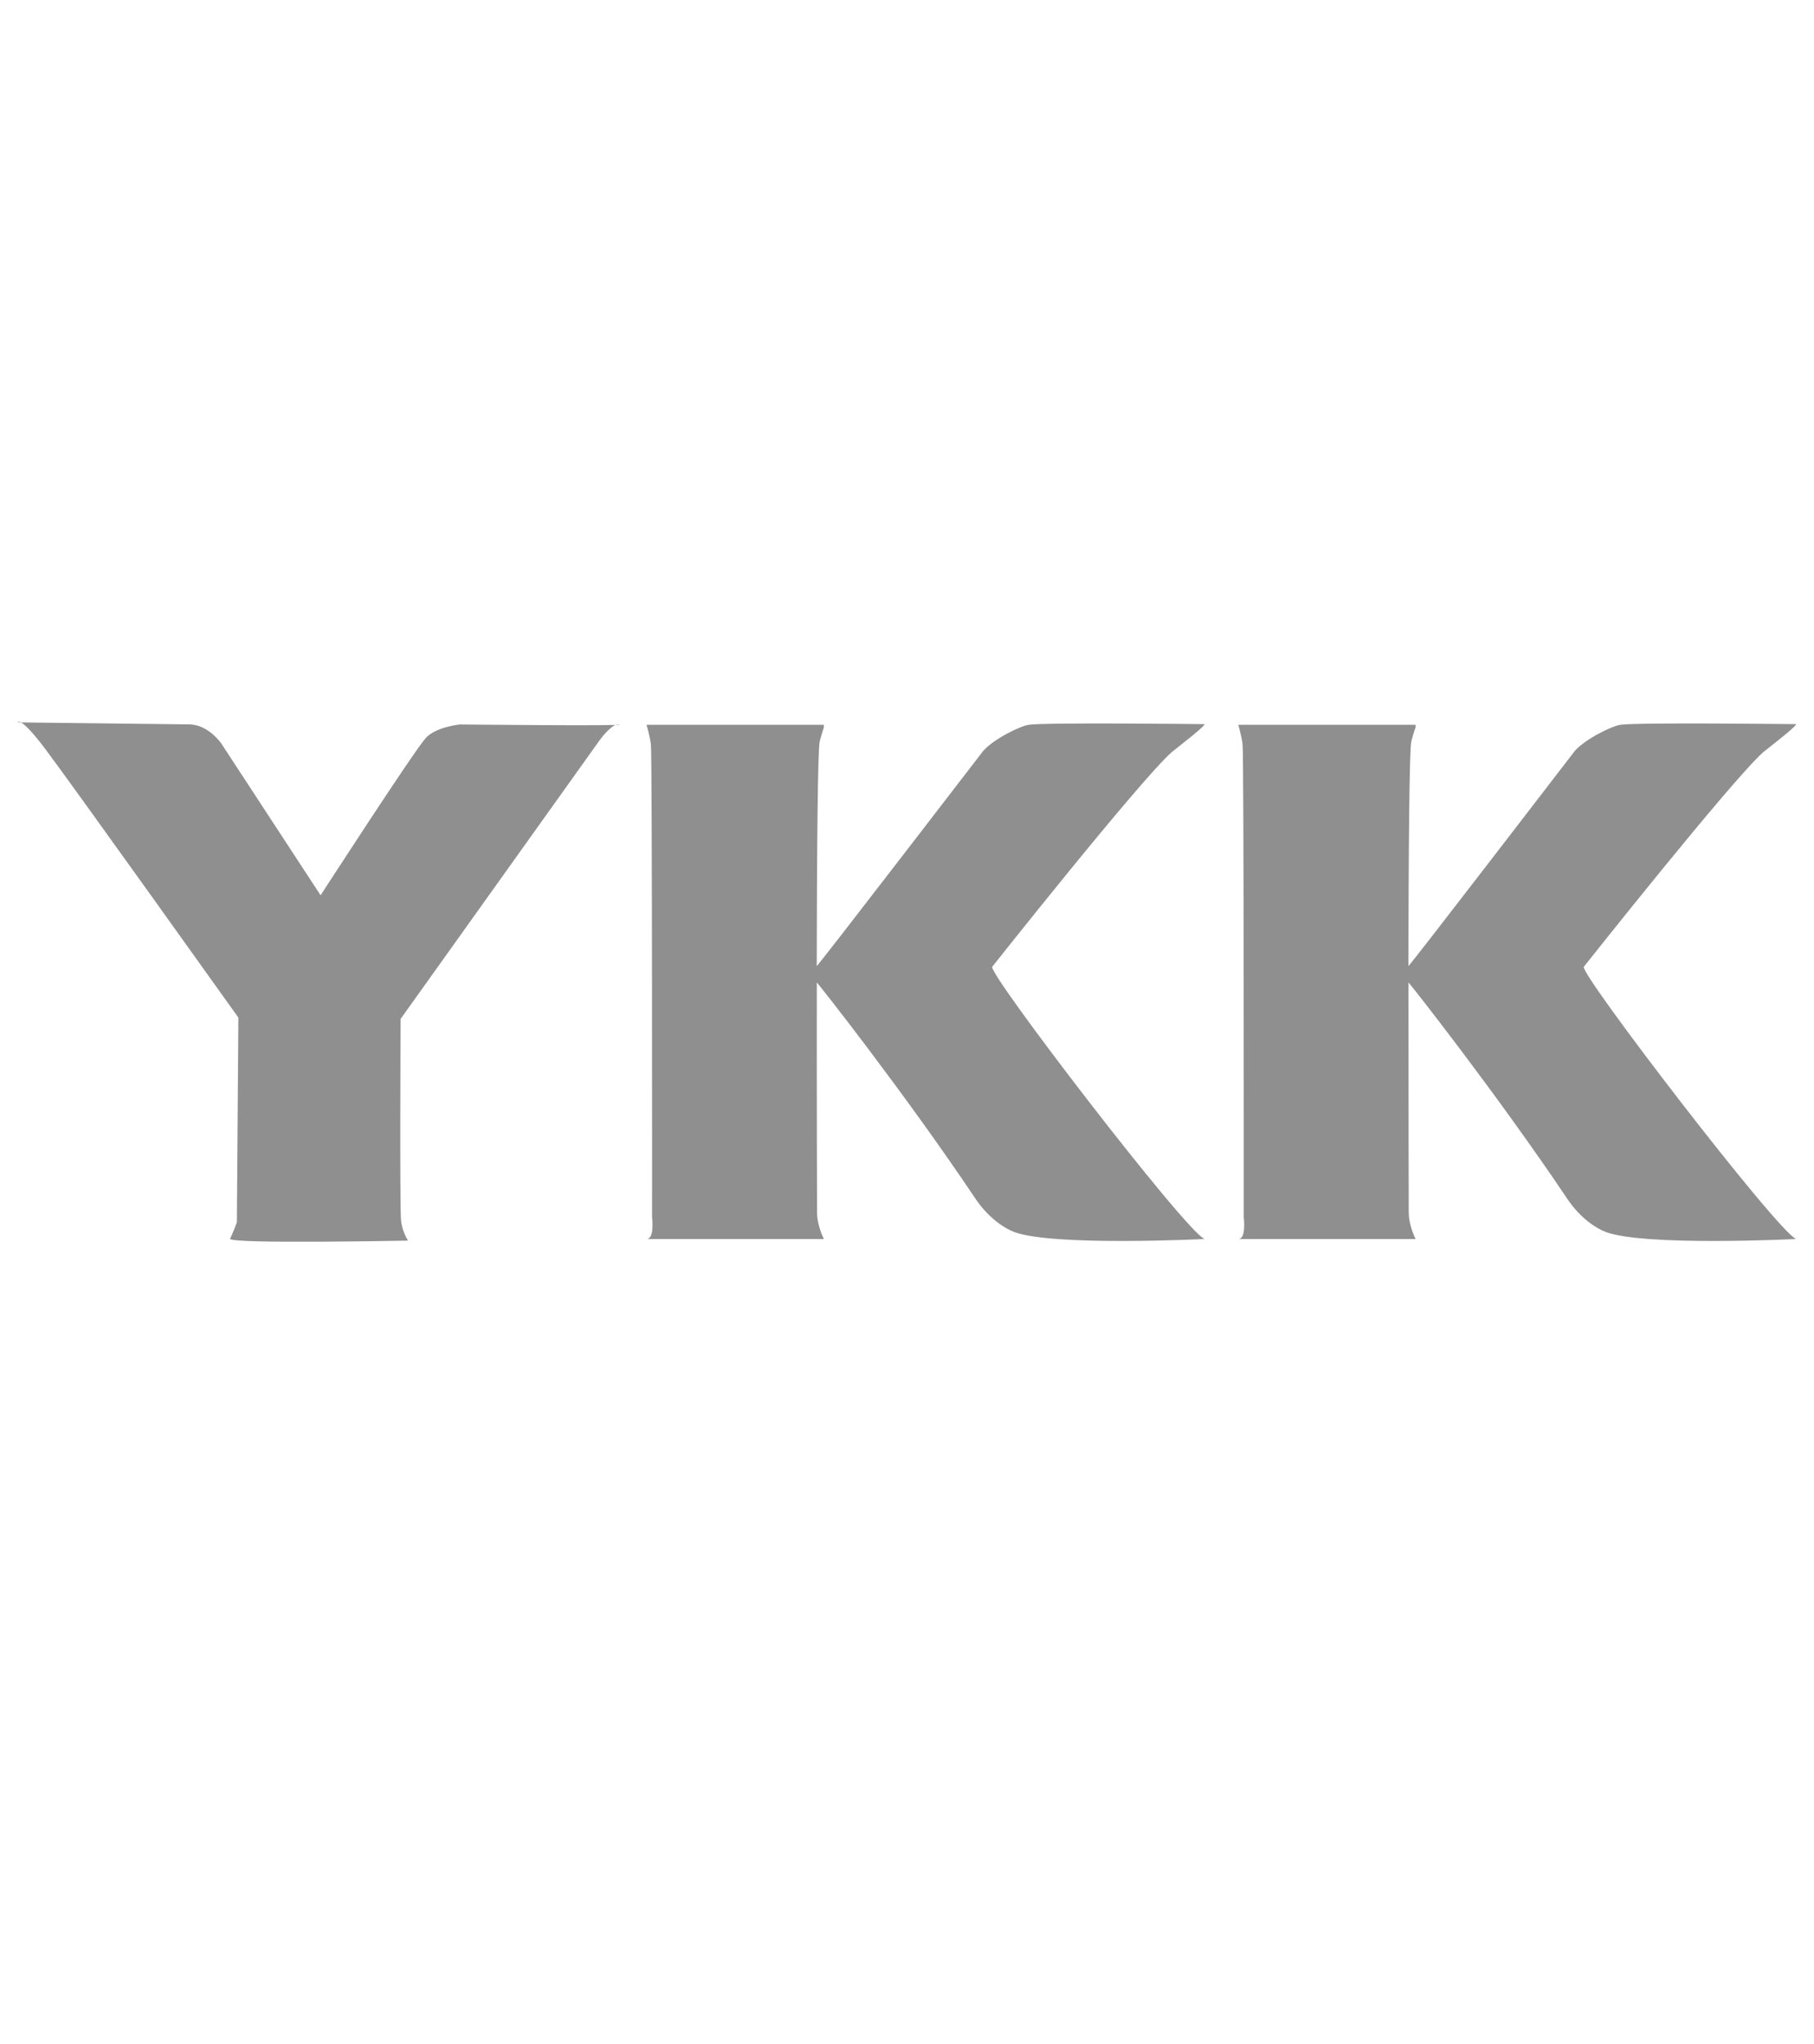
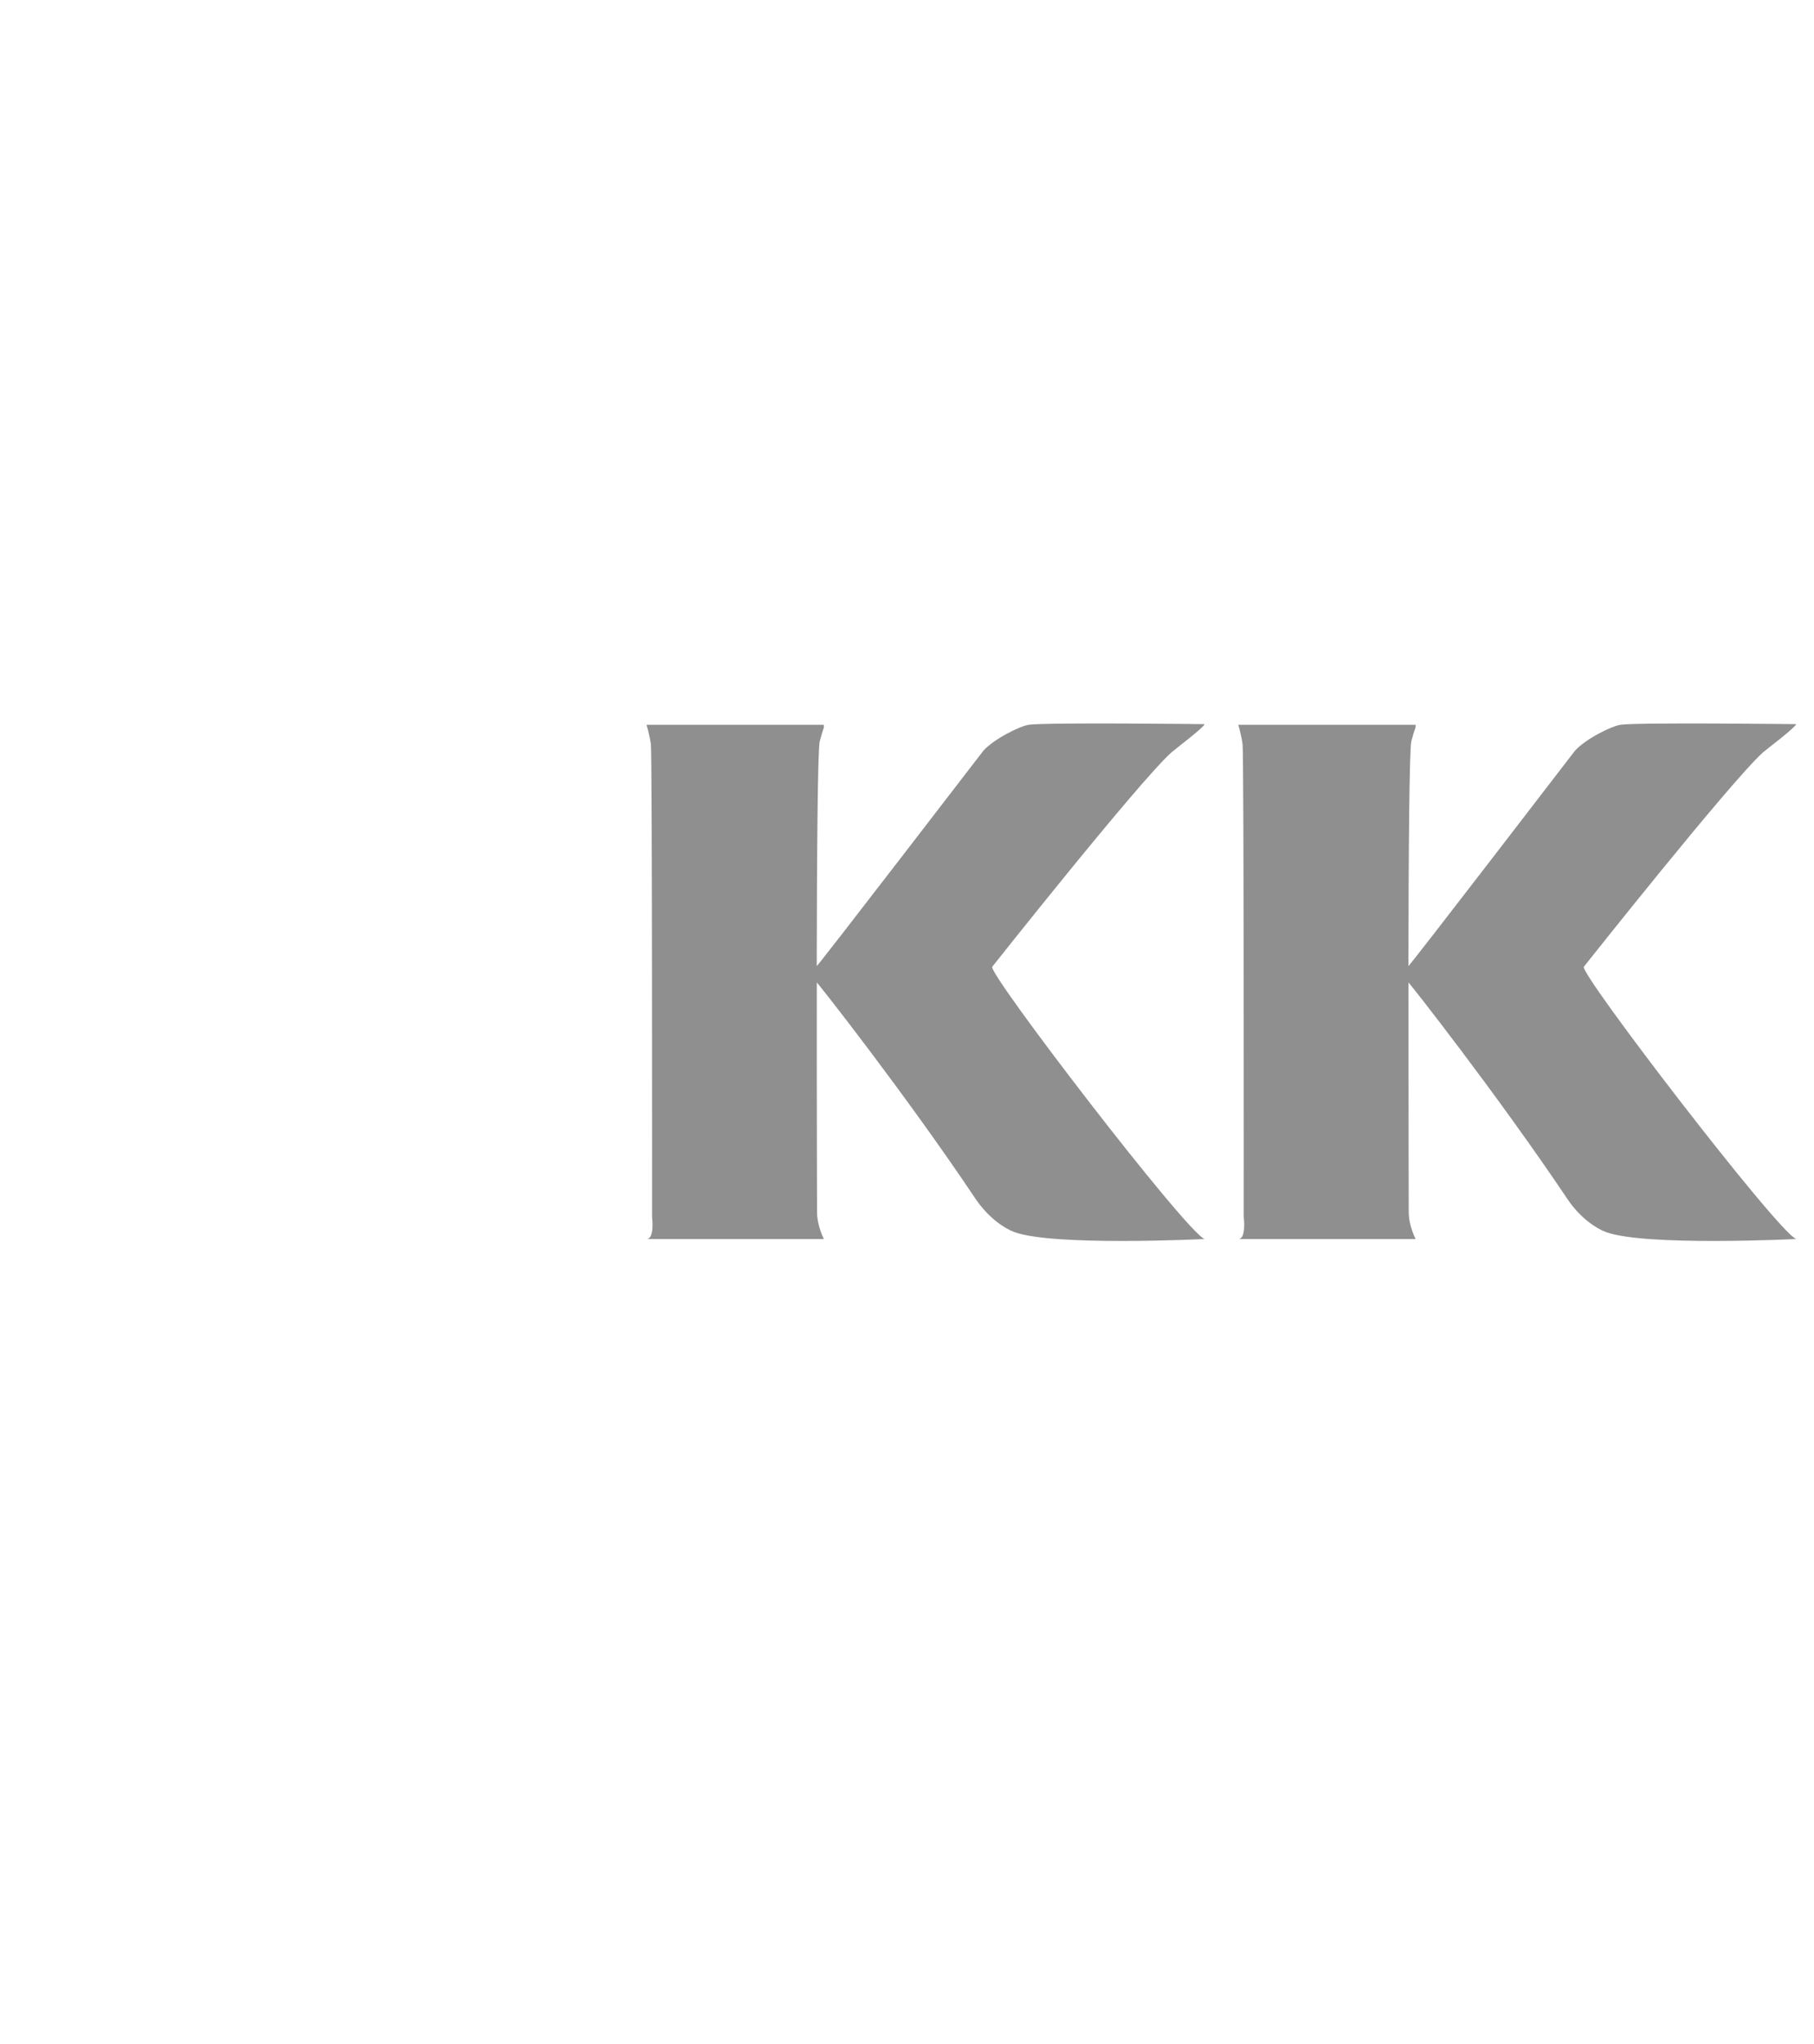
<svg xmlns="http://www.w3.org/2000/svg" version="1.1" id="Layer_1" x="0px" y="0px" width="22.859px" height="25.748px" viewBox="0 0 22.859 25.748" enable-background="new 0 0 22.859 25.748" xml:space="preserve">
-   <path fill="#8F8F8F" d="M0.224,9.1c0,0,0.026-0.09,0.346,0.334c0.32,0.424,2.434,3.385,2.434,3.385l-0.019,2.579  c0,0-0.051,0.137-0.085,0.206c-0.035,0.069,2.242,0.024,2.242,0.024s-0.072-0.106-0.088-0.252c-0.018-0.165-0.006-2.54-0.006-2.54  l2.511-3.515c0,0,0.157-0.217,0.243-0.195c0.086,0.022-2.009,0-2.009,0S5.481,9.158,5.359,9.304  C5.177,9.521,4.04,11.278,4.04,11.278L2.788,9.365c0,0-0.165-0.241-0.408-0.24" />
  <path fill="#8F8F8F" d="M10.381,9.13H8.147c0,0,0.037,0.122,0.055,0.243c0.018,0.122,0.015,5.957,0.015,5.957  s0.035,0.278-0.069,0.278c-0.104,0,2.234,0,2.234,0s-0.086-0.165-0.086-0.338c0-0.087-0.005-1.479-0.003-2.893  c0-0.012,1.121,1.411,1.999,2.723c0.167,0.248,0.373,0.377,0.489,0.42c0.494,0.183,2.398,0.088,2.398,0.088  c-0.233-0.088-2.744-3.361-2.675-3.43c0,0,1.844-2.329,2.26-2.702c0.035-0.031,0.415-0.319,0.415-0.354c0,0-1.96-0.023-2.209,0.007  c-0.114,0.014-0.449,0.182-0.579,0.329c-0.016,0.018-2.099,2.733-2.099,2.711c0.002-1.386,0.012-2.733,0.038-2.832  c0.034-0.125,0.052-0.173,0.052-0.173" />
  <path fill="#8F8F8F" d="M17.838,9.13h-2.234c0,0,0.037,0.122,0.054,0.243c0.018,0.122,0.015,5.957,0.015,5.957  s0.035,0.278-0.068,0.278c-0.104,0,2.234,0,2.234,0s-0.087-0.165-0.087-0.338c0-0.087-0.004-1.479-0.003-2.893  c0-0.012,1.12,1.412,2,2.723c0.165,0.248,0.371,0.377,0.487,0.42c0.495,0.183,2.398,0.088,2.398,0.088  c-0.232-0.088-2.744-3.361-2.675-3.43c0,0,1.845-2.329,2.259-2.702c0.036-0.031,0.416-0.319,0.416-0.354c0,0-1.96-0.023-2.207,0.007  c-0.116,0.014-0.45,0.182-0.581,0.329c-0.015,0.018-2.098,2.733-2.098,2.711c0.002-1.386,0.011-2.733,0.037-2.832  c0.033-0.125,0.053-0.173,0.053-0.173" />
</svg>